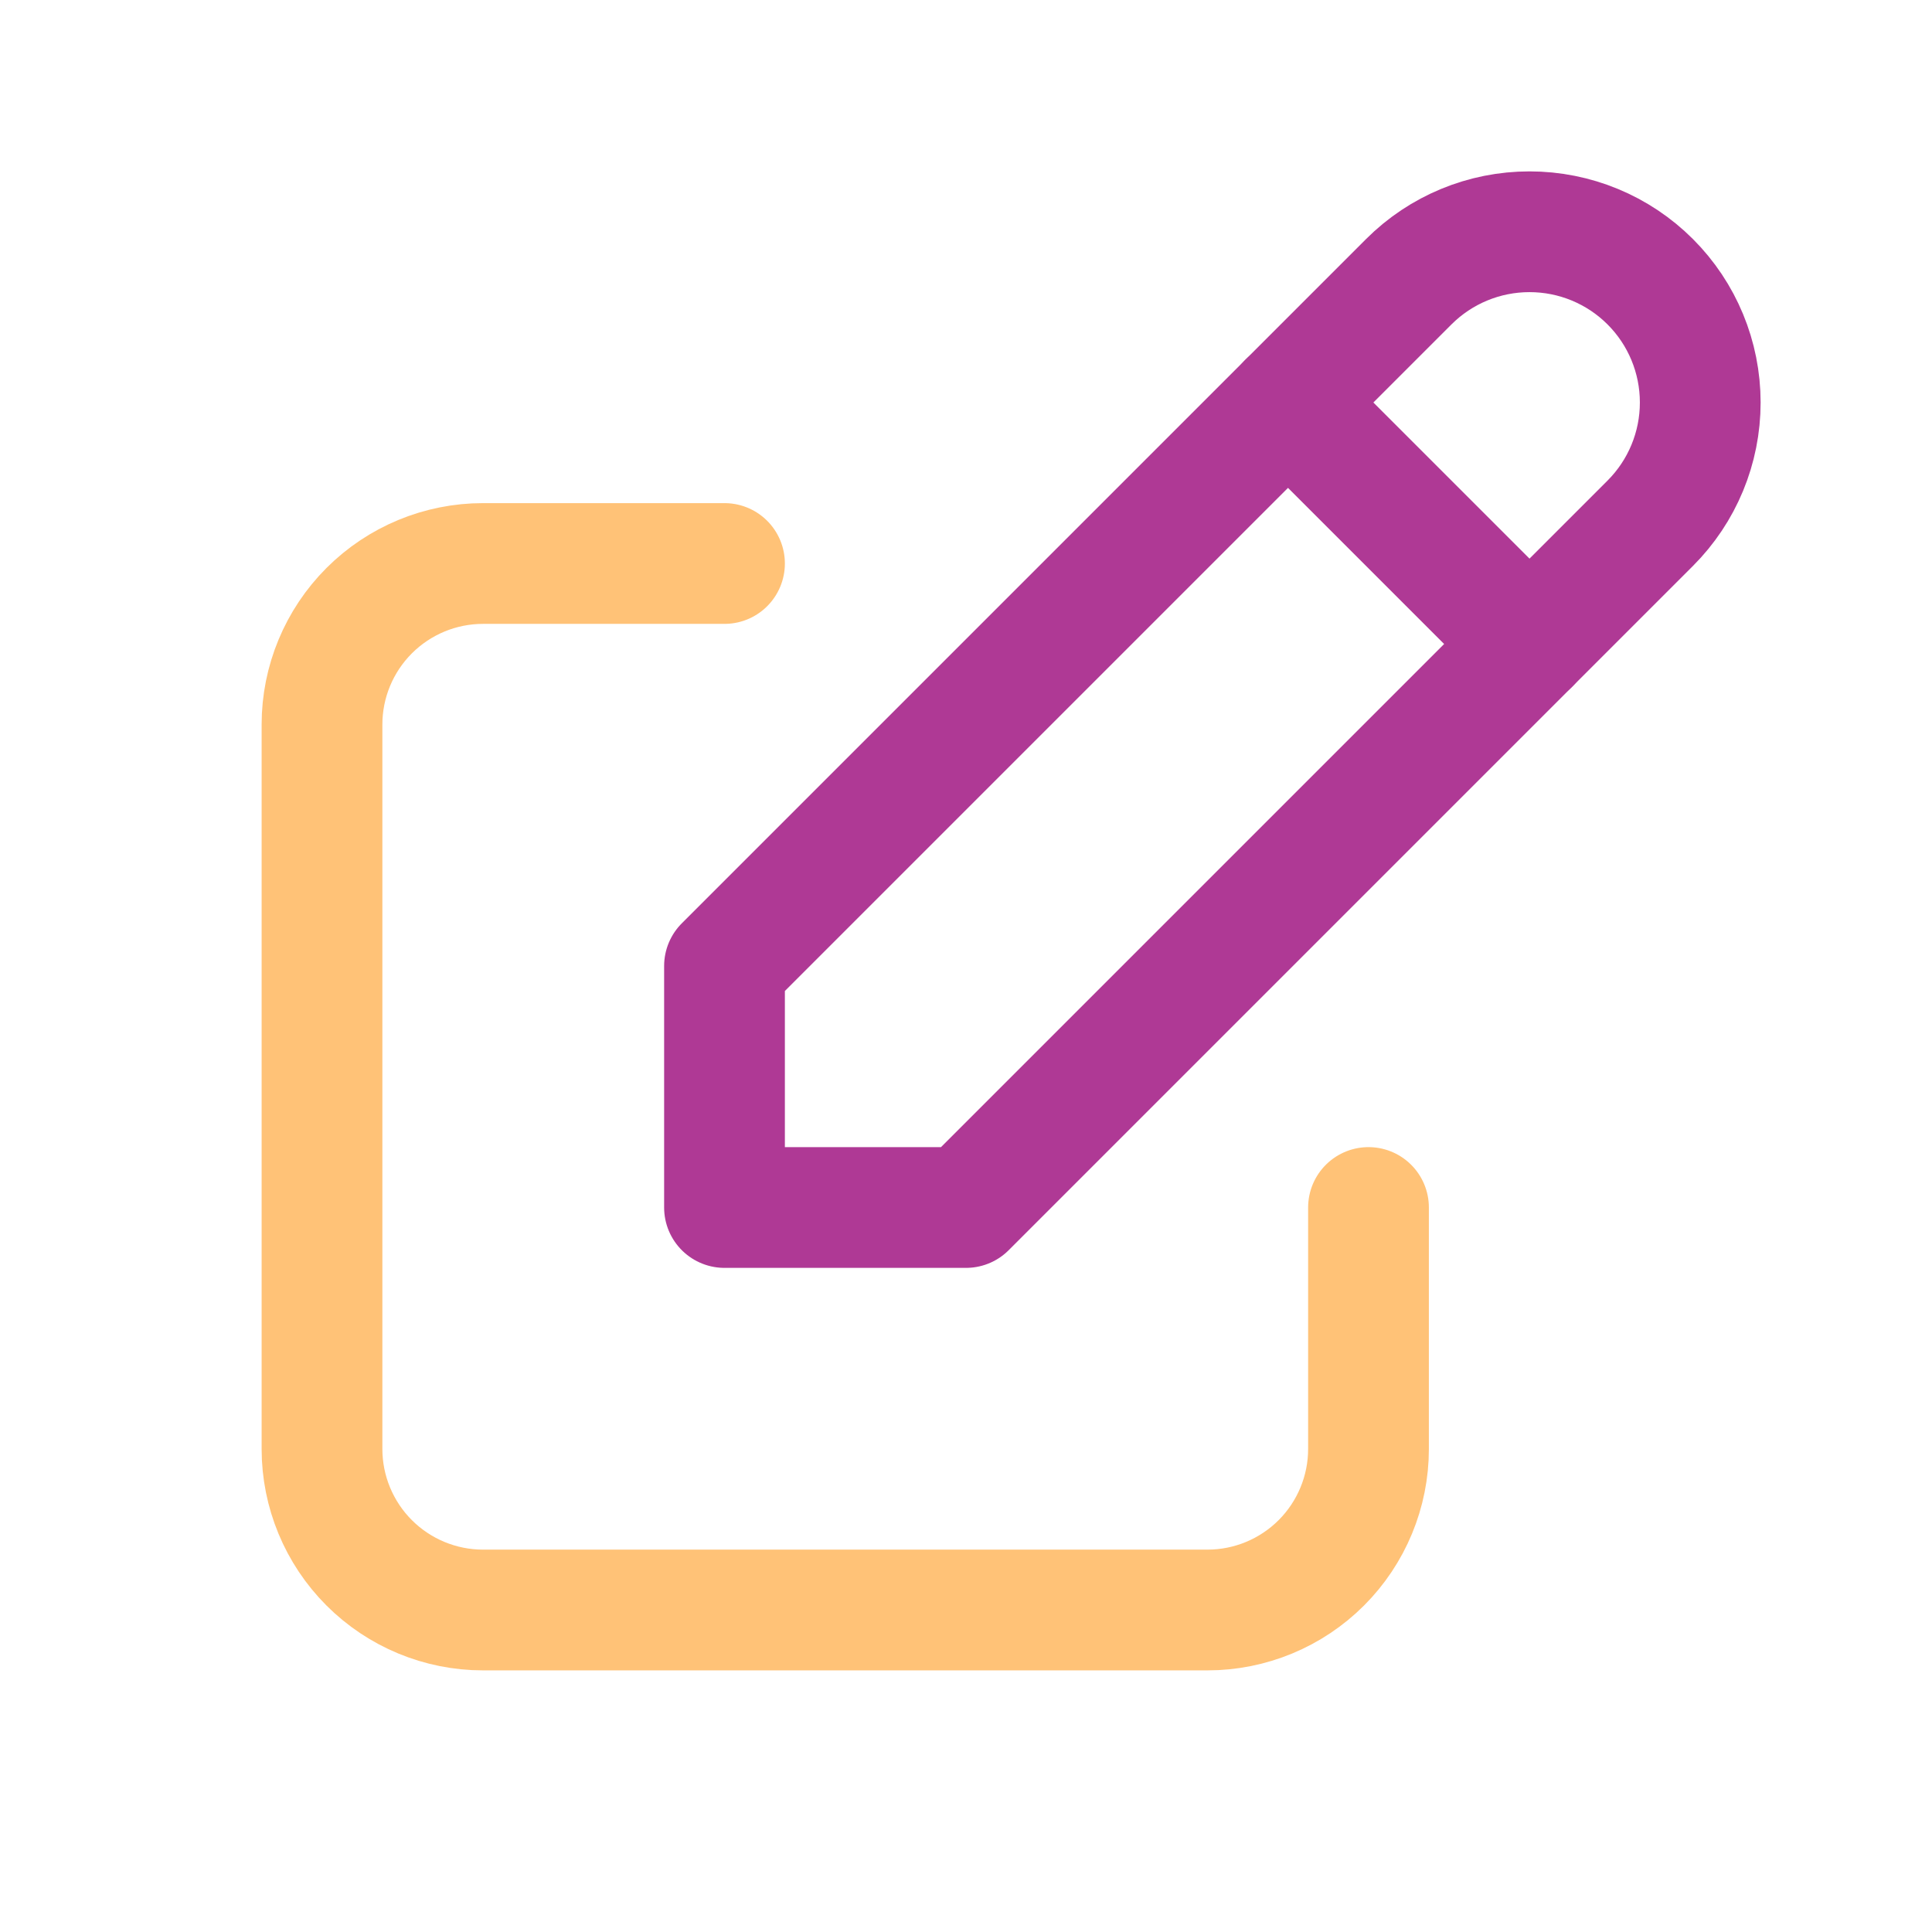
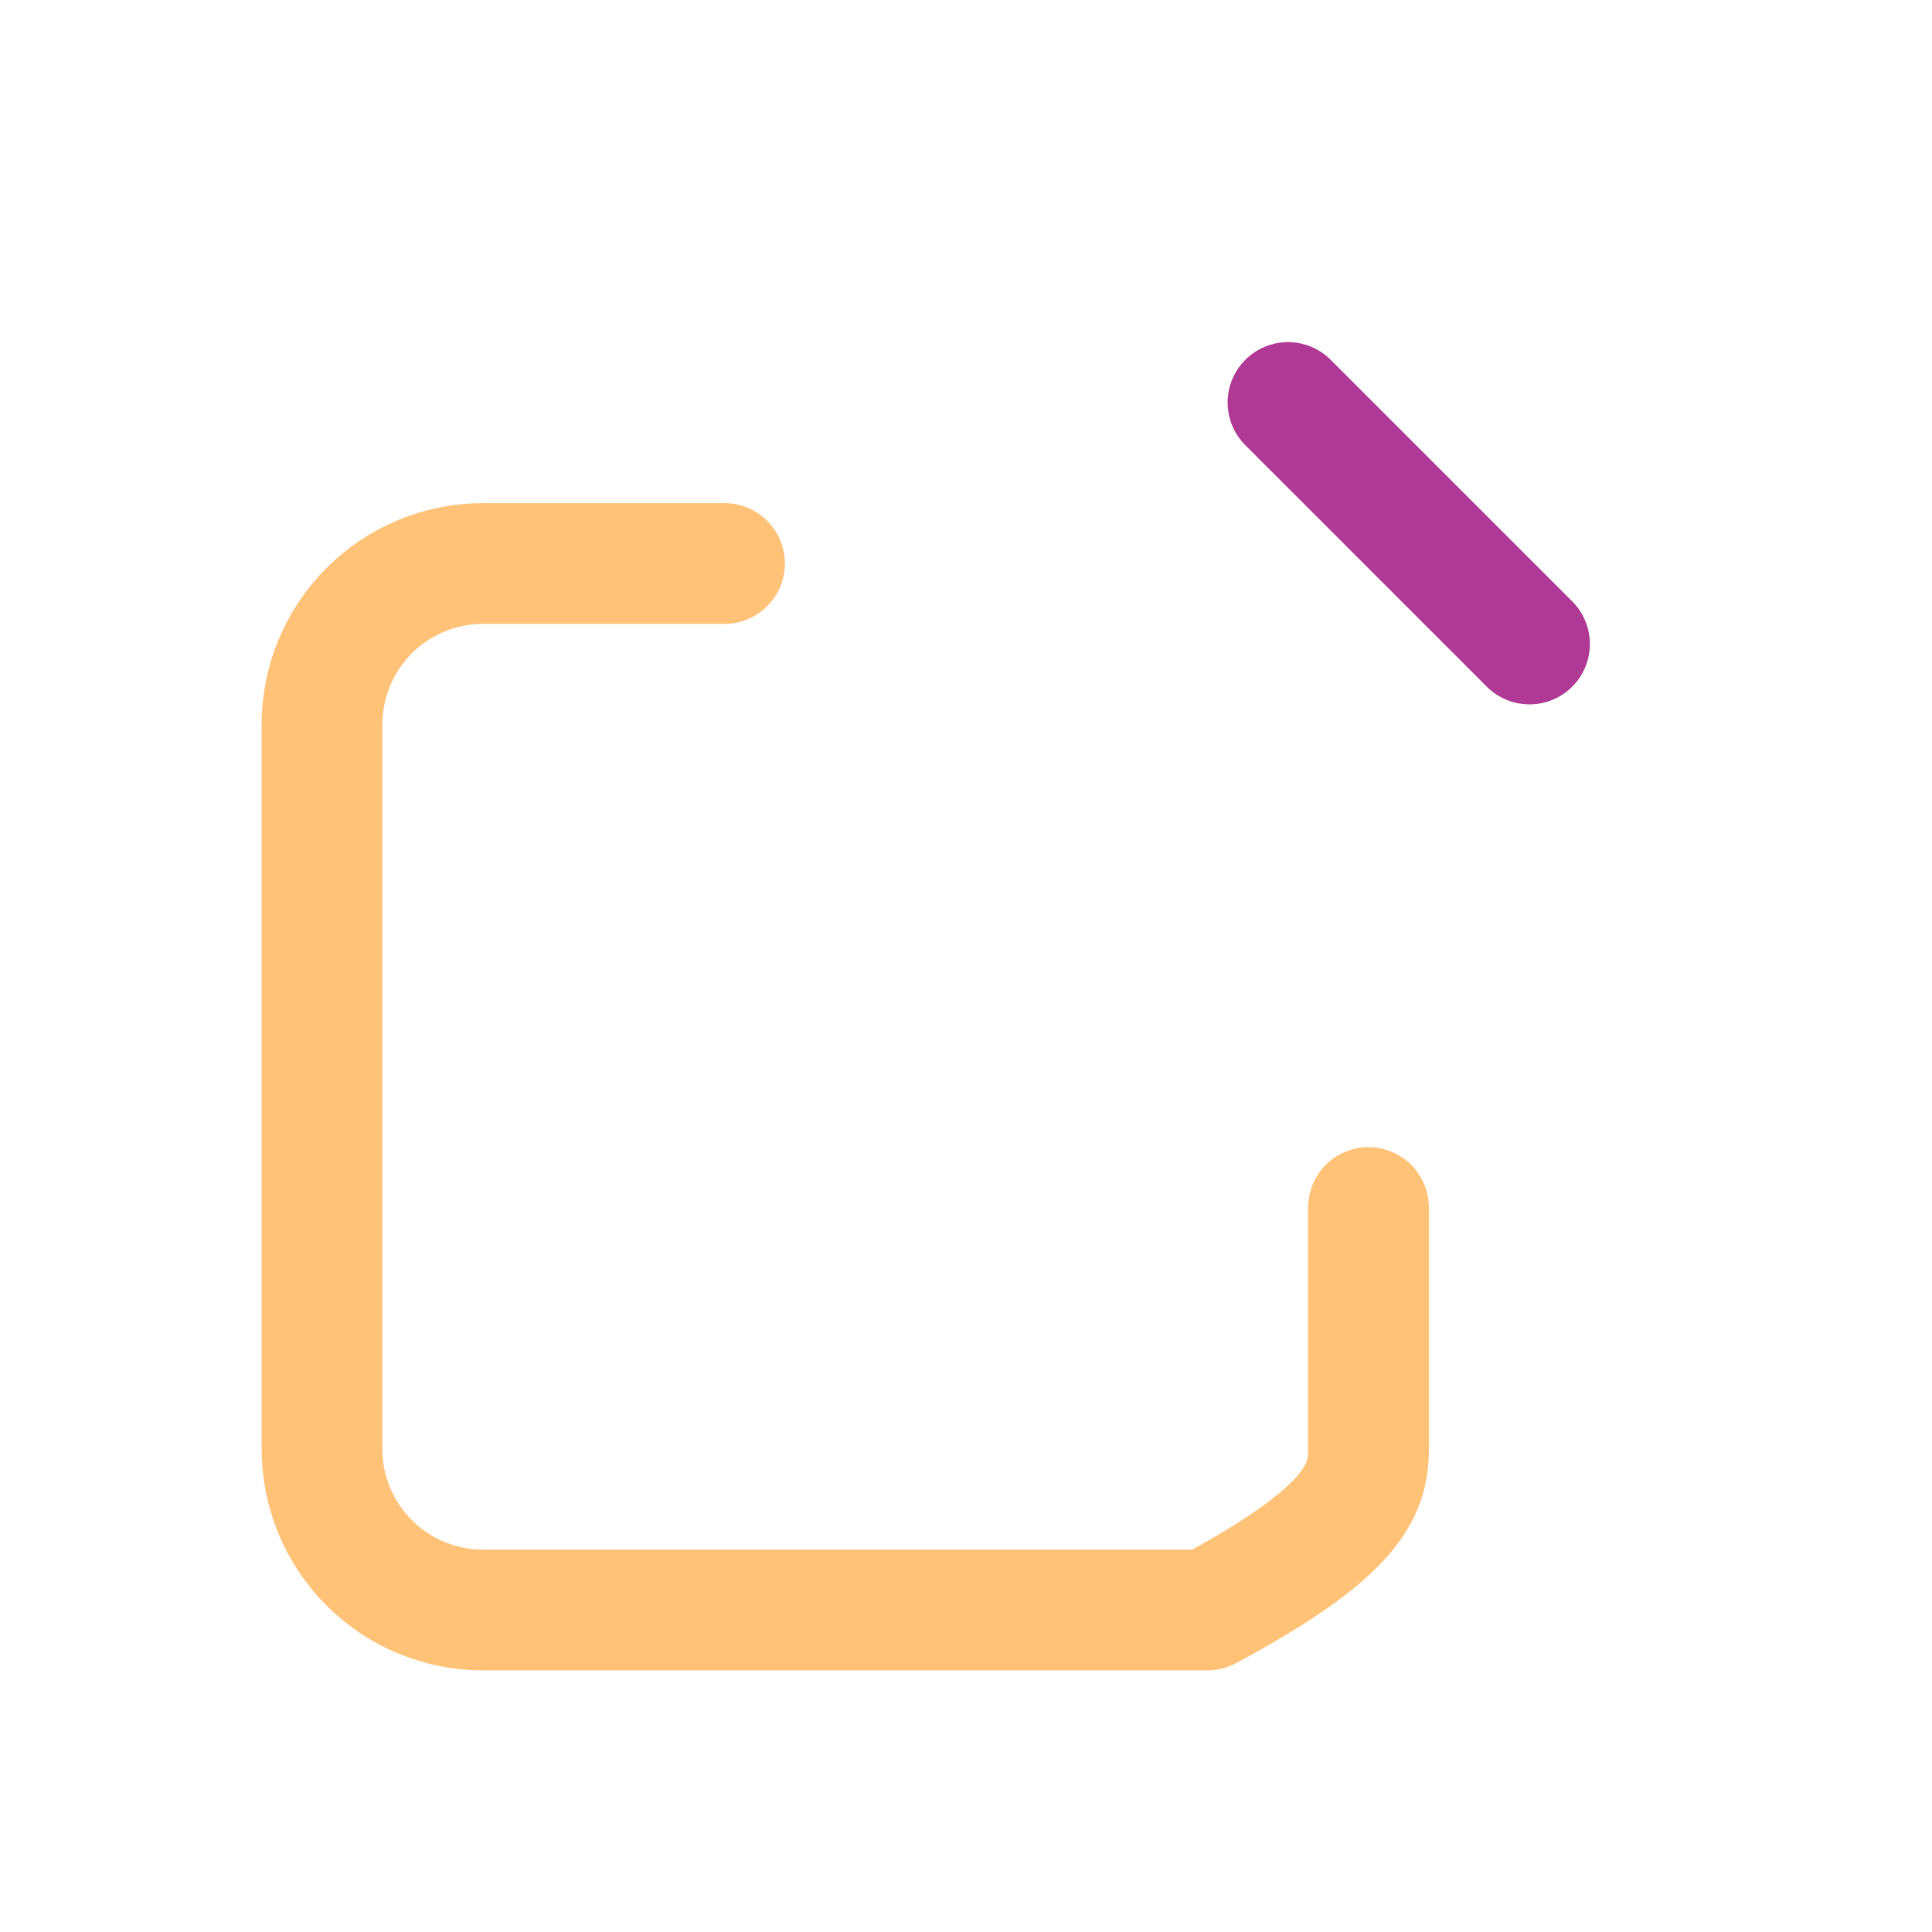
<svg xmlns="http://www.w3.org/2000/svg" width="24" height="24" viewBox="0 0 24 24" fill="none">
  <g clip-path="url(#clip0_745_1309)">
-     <path d="M9 7H6C5.47 7 4.961 7.211 4.586 7.586C4.211 7.961 4 8.47 4 9V18C4 18.53 4.211 19.039 4.586 19.414C4.961 19.789 5.47 20 6 20H15C15.53 20 16.039 19.789 16.414 19.414C16.789 19.039 17 18.53 17 18V15" stroke="#FFC277" stroke-width="1.5" stroke-linecap="round" stroke-linejoin="round" />
-     <path d="M9 15H12L20.5 6.5C20.898 6.102 21.121 5.563 21.121 5C21.121 4.437 20.898 3.898 20.5 3.5C20.102 3.102 19.563 2.879 19 2.879C18.437 2.879 17.898 3.102 17.5 3.5L9 12V15Z" stroke="#AF3995" stroke-width="1.5" stroke-linecap="round" stroke-linejoin="round" />
+     <path d="M9 7H6C5.47 7 4.961 7.211 4.586 7.586C4.211 7.961 4 8.47 4 9V18C4 18.53 4.211 19.039 4.586 19.414C4.961 19.789 5.47 20 6 20H15C16.789 19.039 17 18.53 17 18V15" stroke="#FFC277" stroke-width="1.5" stroke-linecap="round" stroke-linejoin="round" />
    <path d="M16 5L19 8" stroke="#AF3995" stroke-width="1.5" stroke-linecap="round" stroke-linejoin="round" />
  </g>
  <defs>
    <clipPath id="clip0_745_1309">
      <rect width="24" height="24" fill="white" />
    </clipPath>
  </defs>
</svg>